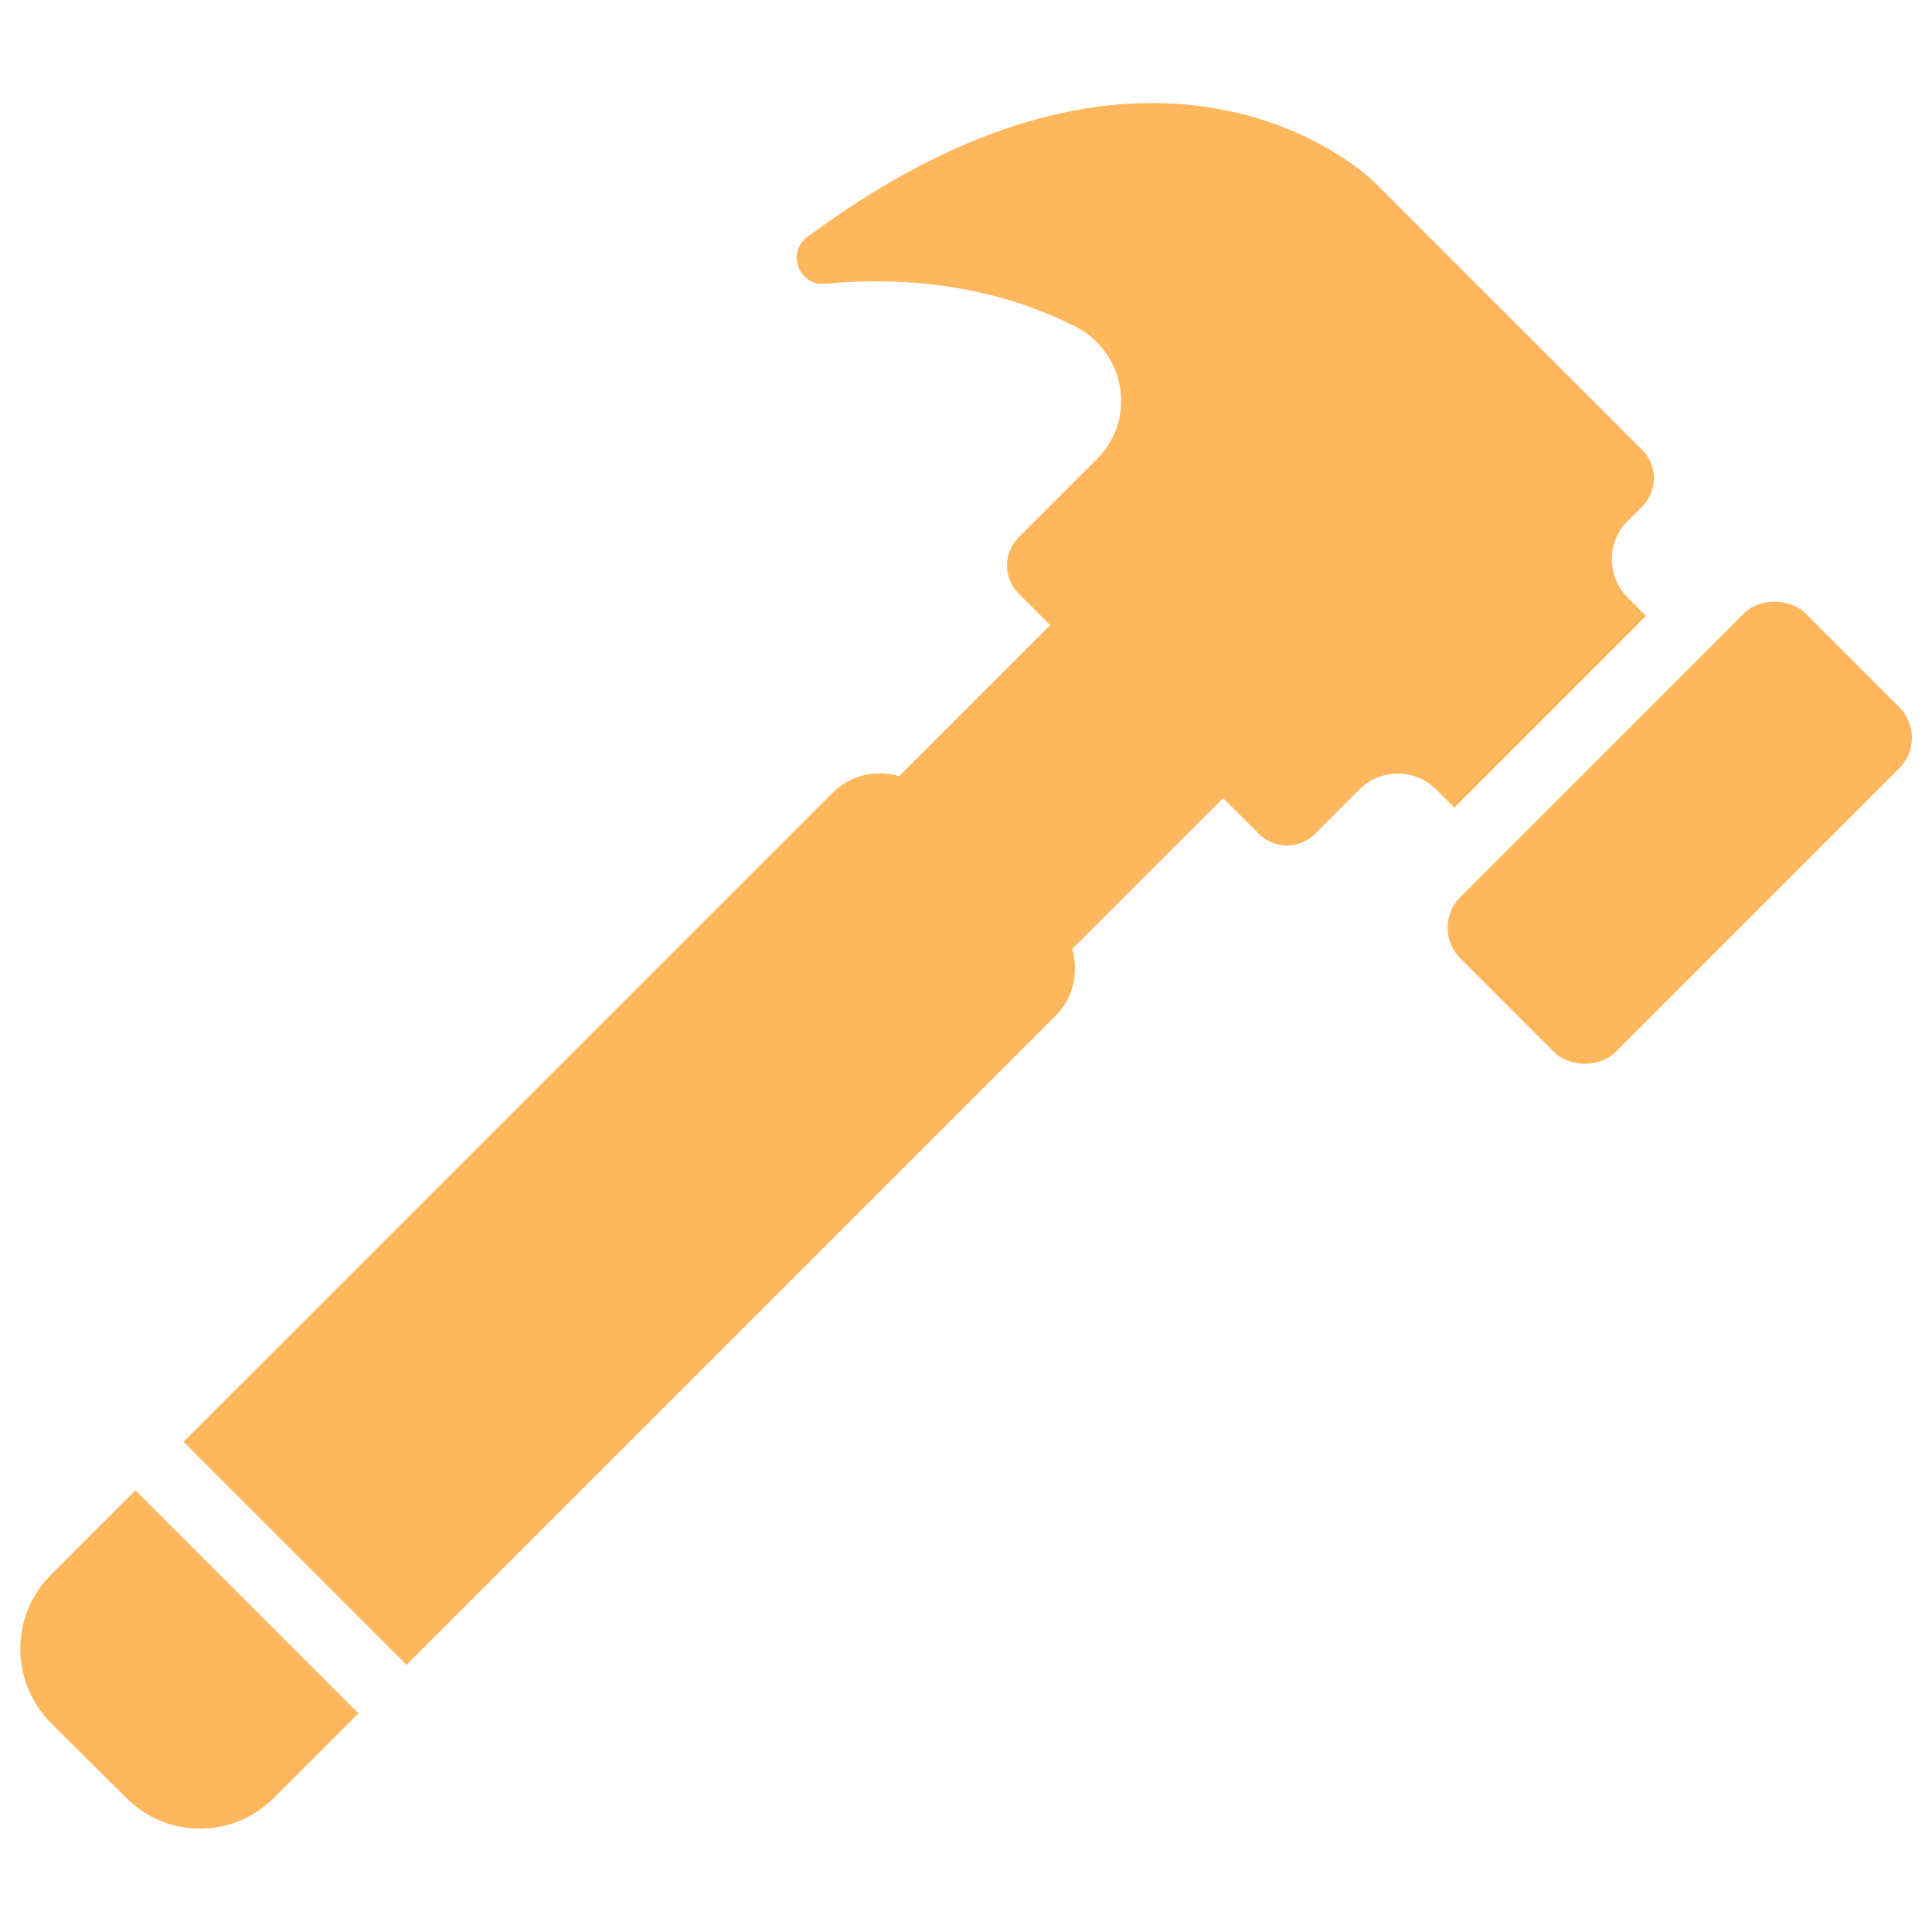
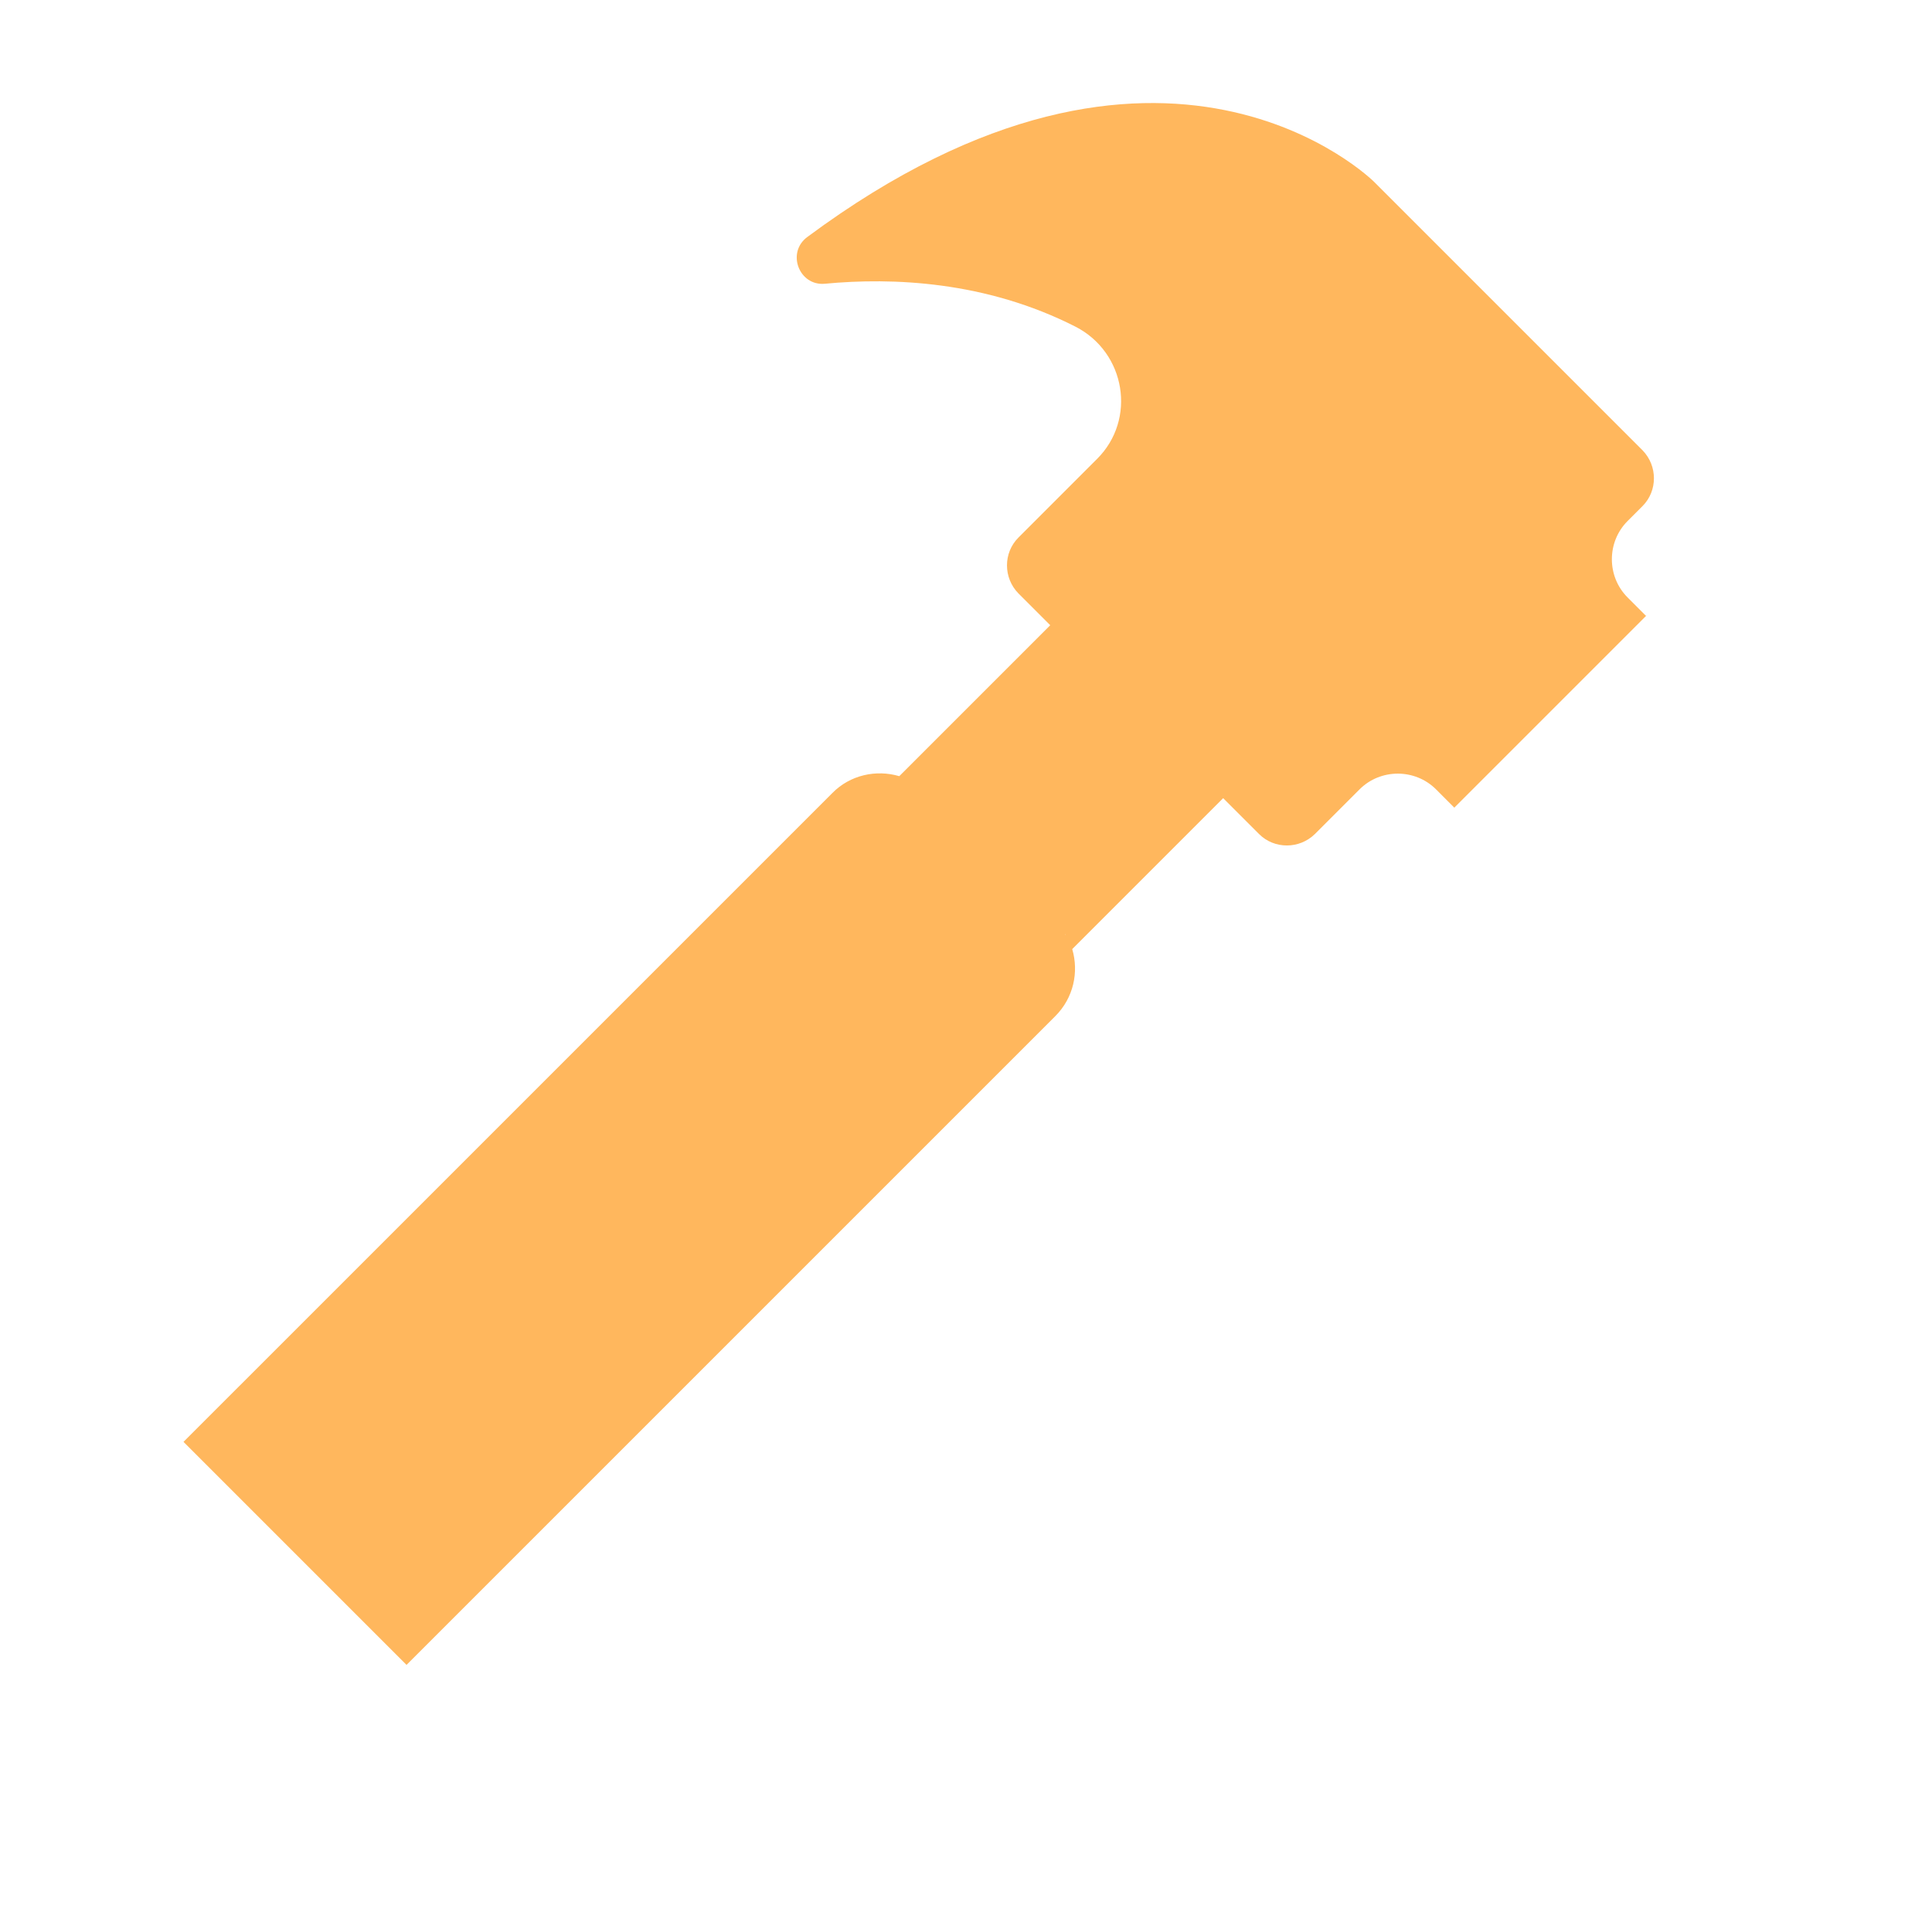
<svg xmlns="http://www.w3.org/2000/svg" width="75" height="75" viewBox="0 0 75 75" fill="none">
-   <path d="M56.688 34.825L67.707 23.805C68.364 23.149 69.553 23.273 70.085 23.805L73.728 27.448C74.385 28.105 74.385 29.169 73.728 29.826L62.709 40.845C62.052 41.502 60.863 41.377 60.331 40.845L56.688 37.203C56.031 36.546 56.031 35.481 56.688 34.825Z" fill="#FFB75D" />
-   <path d="M1.971 61.137C0.395 62.726 0.395 65.288 1.971 66.878L4.901 69.795C6.478 71.384 9.053 71.384 10.63 69.795L13.914 66.51L5.256 57.852L1.971 61.137Z" fill="#FFB75D" />
  <path d="M63.893 23.904L63.184 23.194C62.369 22.38 62.369 21.04 63.184 20.225L63.762 19.647C64.353 19.056 64.353 18.084 63.762 17.479L53.343 7.06C53.343 7.06 45.197 -1.085 31.337 9.202C30.522 9.806 31.021 11.107 32.02 11.015C34.647 10.765 38.273 10.91 41.755 12.684C43.699 13.682 44.133 16.283 42.583 17.82L39.535 20.869C38.943 21.46 38.943 22.432 39.535 23.036L40.77 24.271L34.91 30.131C34.017 29.868 33.005 30.078 32.309 30.788L7.123 55.973L15.781 64.631L40.967 39.446C41.676 38.736 41.886 37.738 41.624 36.844L47.483 30.985L48.876 32.377C49.467 32.969 50.439 32.969 51.044 32.377L52.778 30.643C53.592 29.829 54.932 29.829 55.747 30.643L56.456 31.353L63.919 23.89L63.893 23.904ZM35.463 30.394C35.463 30.394 35.502 30.42 35.528 30.42C35.502 30.42 35.489 30.394 35.463 30.394ZM41.349 36.254C41.349 36.254 41.375 36.293 41.375 36.319C41.375 36.293 41.349 36.28 41.349 36.254Z" fill="#FFB75D" />
</svg>